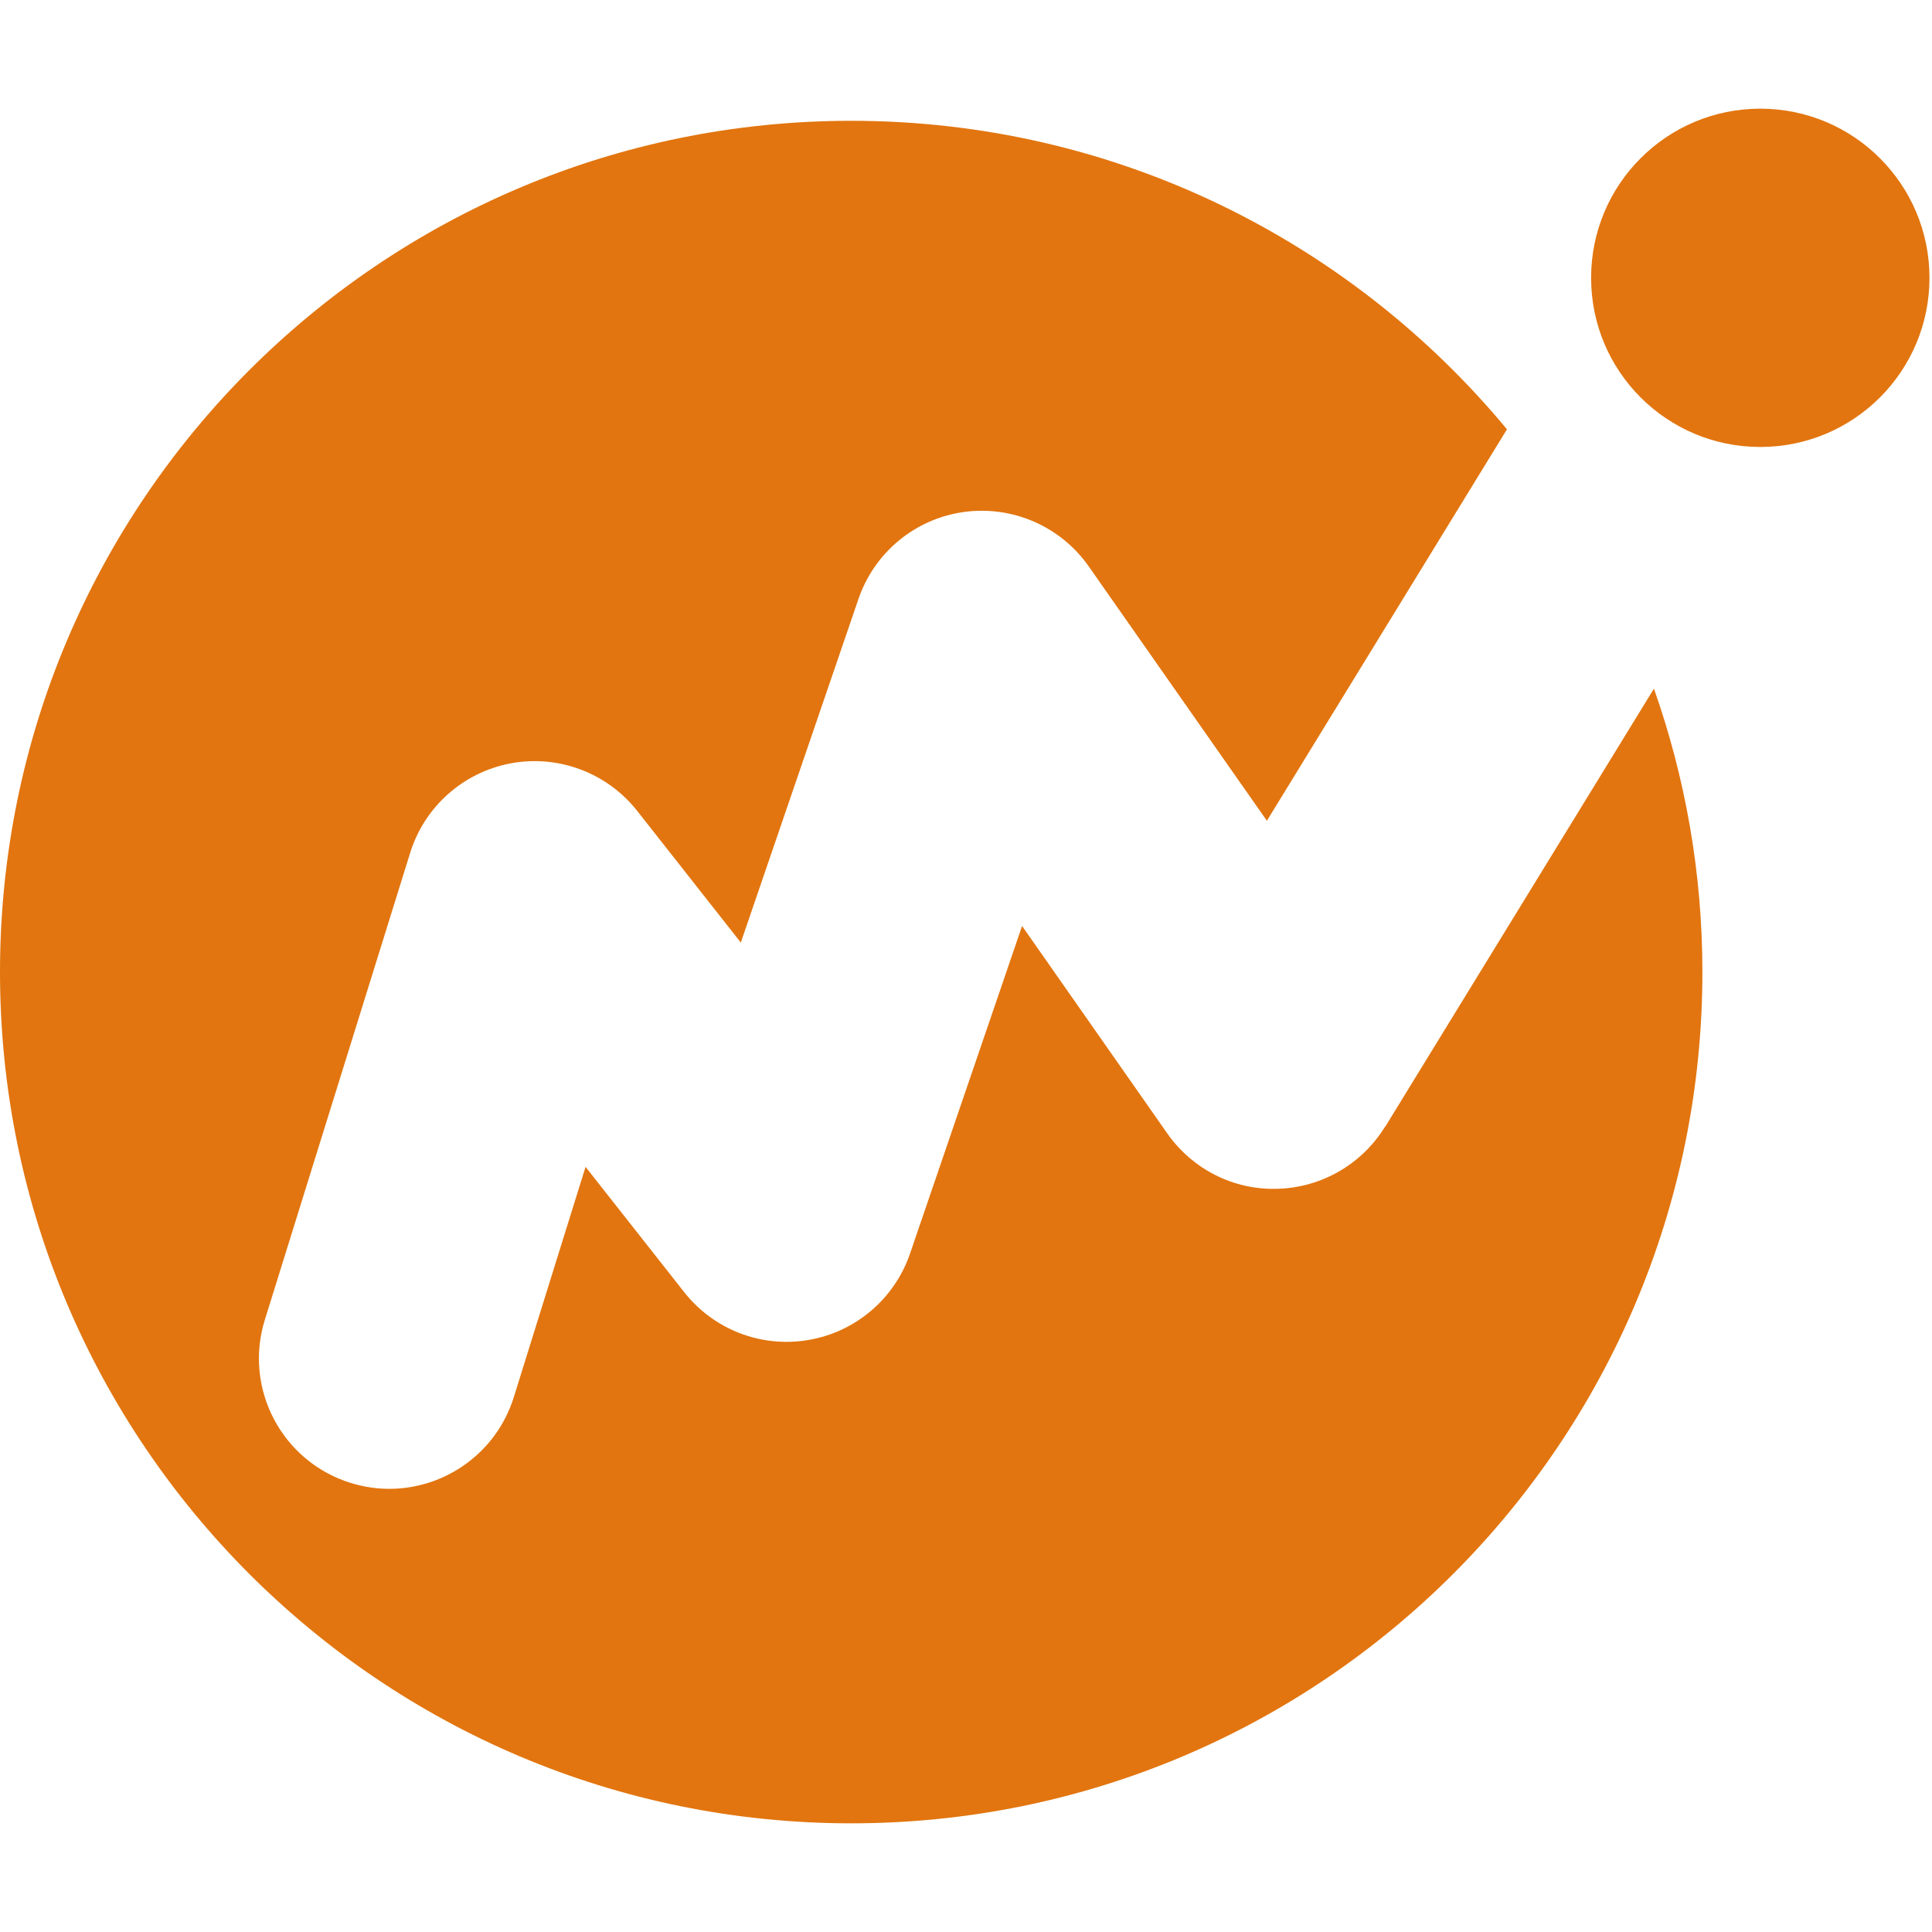
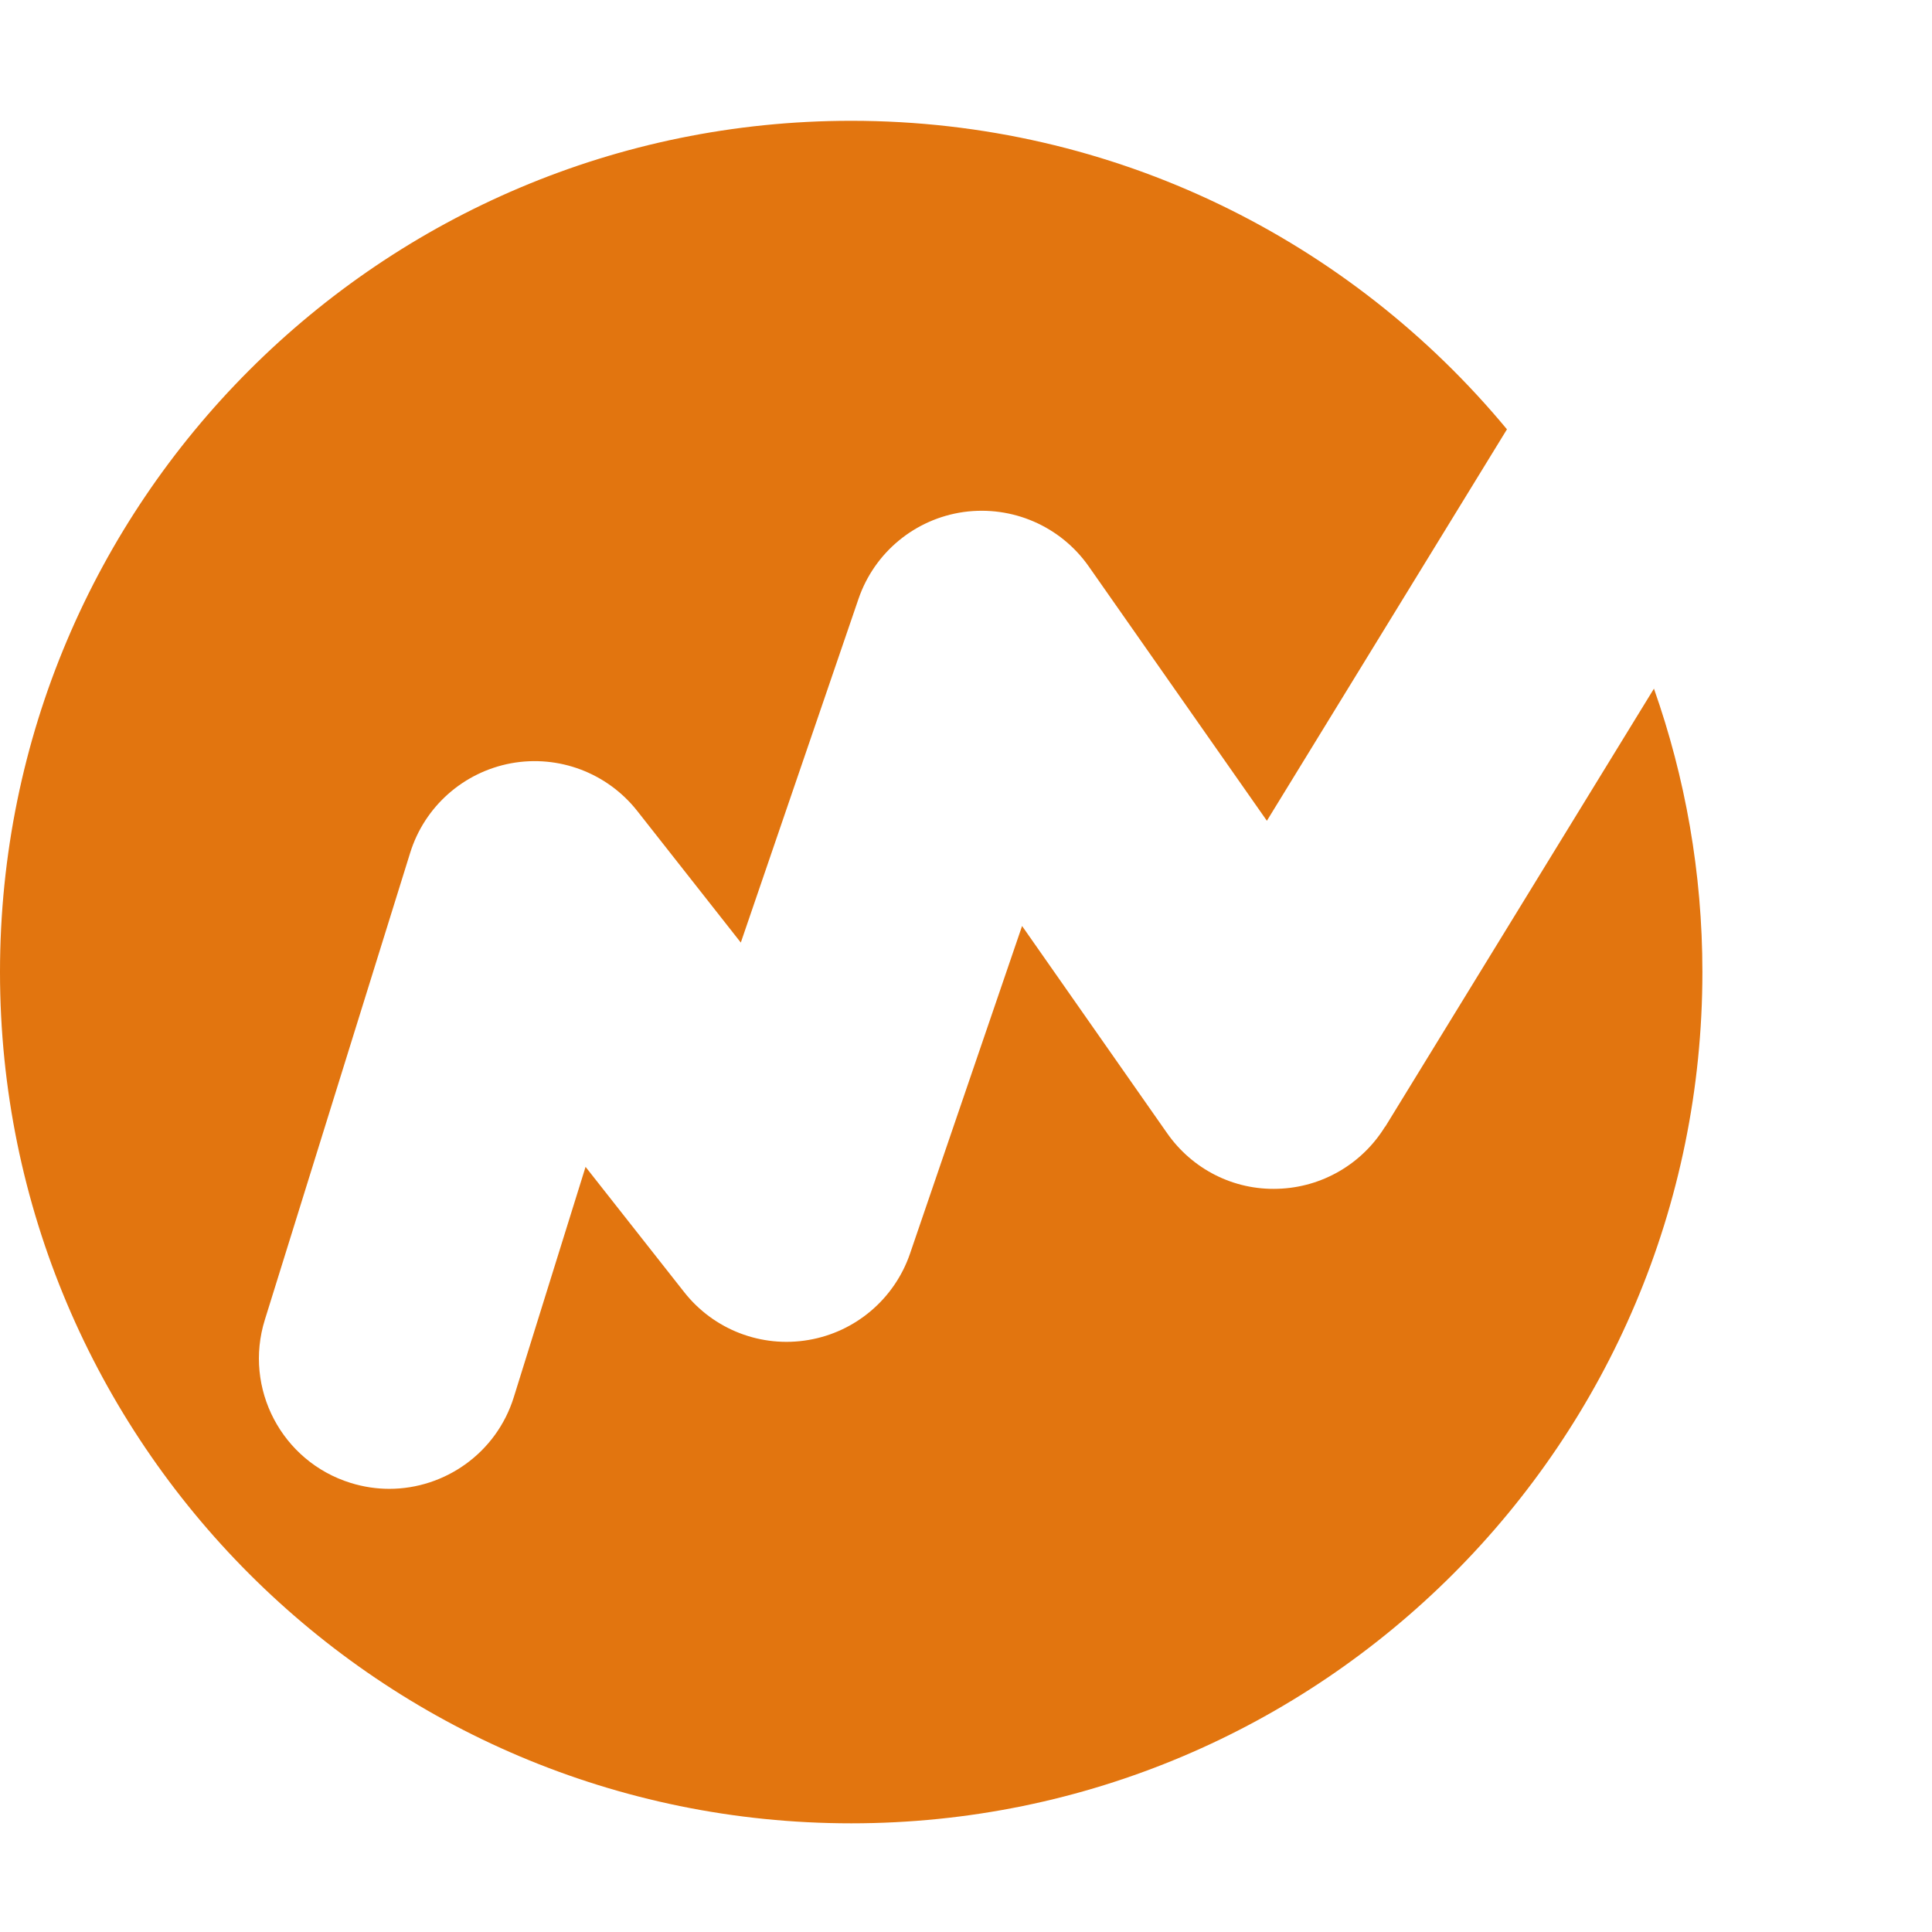
<svg xmlns="http://www.w3.org/2000/svg" width="160" height="160" viewBox="0 0 160 160" fill="none">
  <path d="M114.707 93.302C112.798 96.403 109.47 98.34 105.828 98.45C102.164 98.577 98.743 96.828 96.657 93.848L84.644 76.686L75.362 103.825C74.076 107.566 70.854 110.309 66.958 110.971C63.051 111.639 59.111 110.121 56.661 107.009L48.494 96.635L42.551 115.706C41.111 120.33 36.84 123.299 32.243 123.299C31.178 123.299 30.102 123.139 29.031 122.807C23.337 121.031 20.158 114.983 21.935 109.293L33.97 70.622C35.162 66.792 38.379 63.945 42.325 63.211C46.265 62.488 50.287 64.005 52.771 67.156L61.351 78.06L71.097 49.597C72.415 45.746 75.781 42.97 79.804 42.402C83.833 41.844 87.828 43.577 90.162 46.904L104.918 67.973L124.8 35.554C111.865 19.948 92.342 10.004 70.495 10.004C31.564 10.004 0 41.568 0 80.499C0 119.43 31.564 151 70.495 151C109.426 151 140.985 119.441 140.985 80.499C140.985 72.272 139.561 64.375 136.973 57.03L114.724 93.302H114.707Z" fill="#E2750F" />
-   <path d="M145.78 9C138.038 9 131.769 15.269 131.769 23.011C131.769 30.753 138.038 37.016 145.78 37.016C153.522 37.016 159.791 30.747 159.791 23.011C159.791 15.274 153.517 9 145.78 9Z" fill="#E2750F" />
</svg>